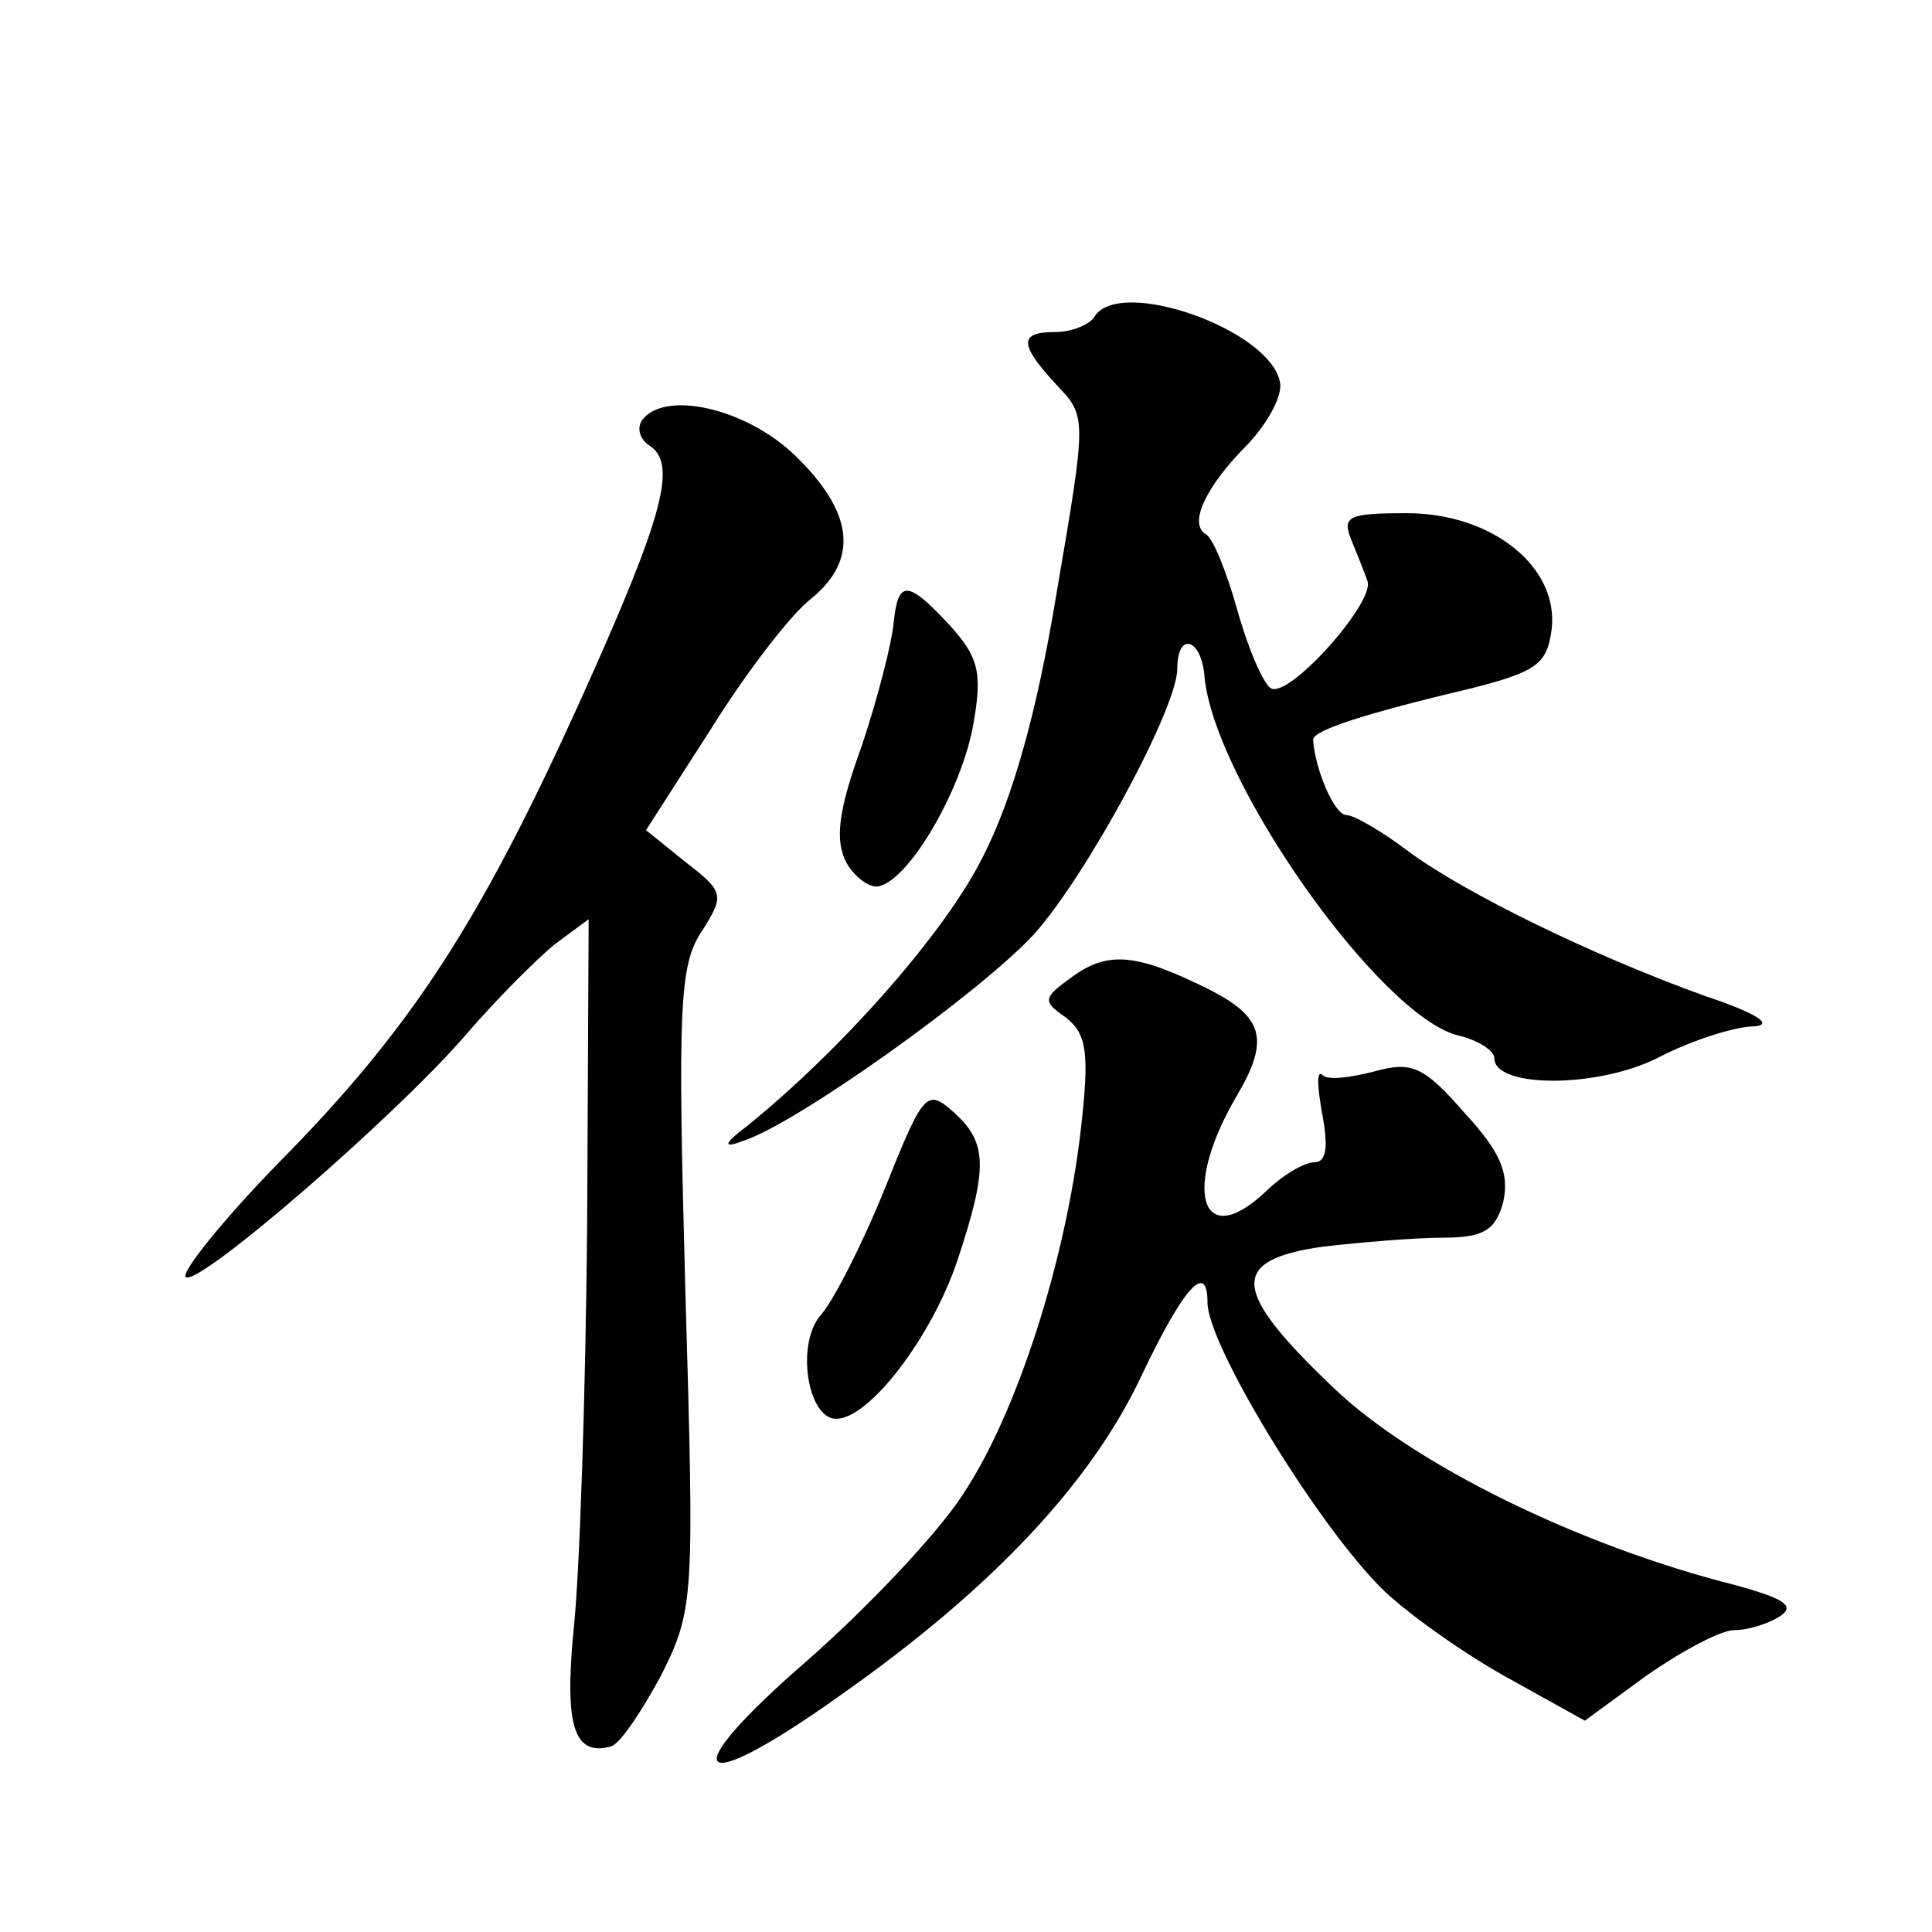
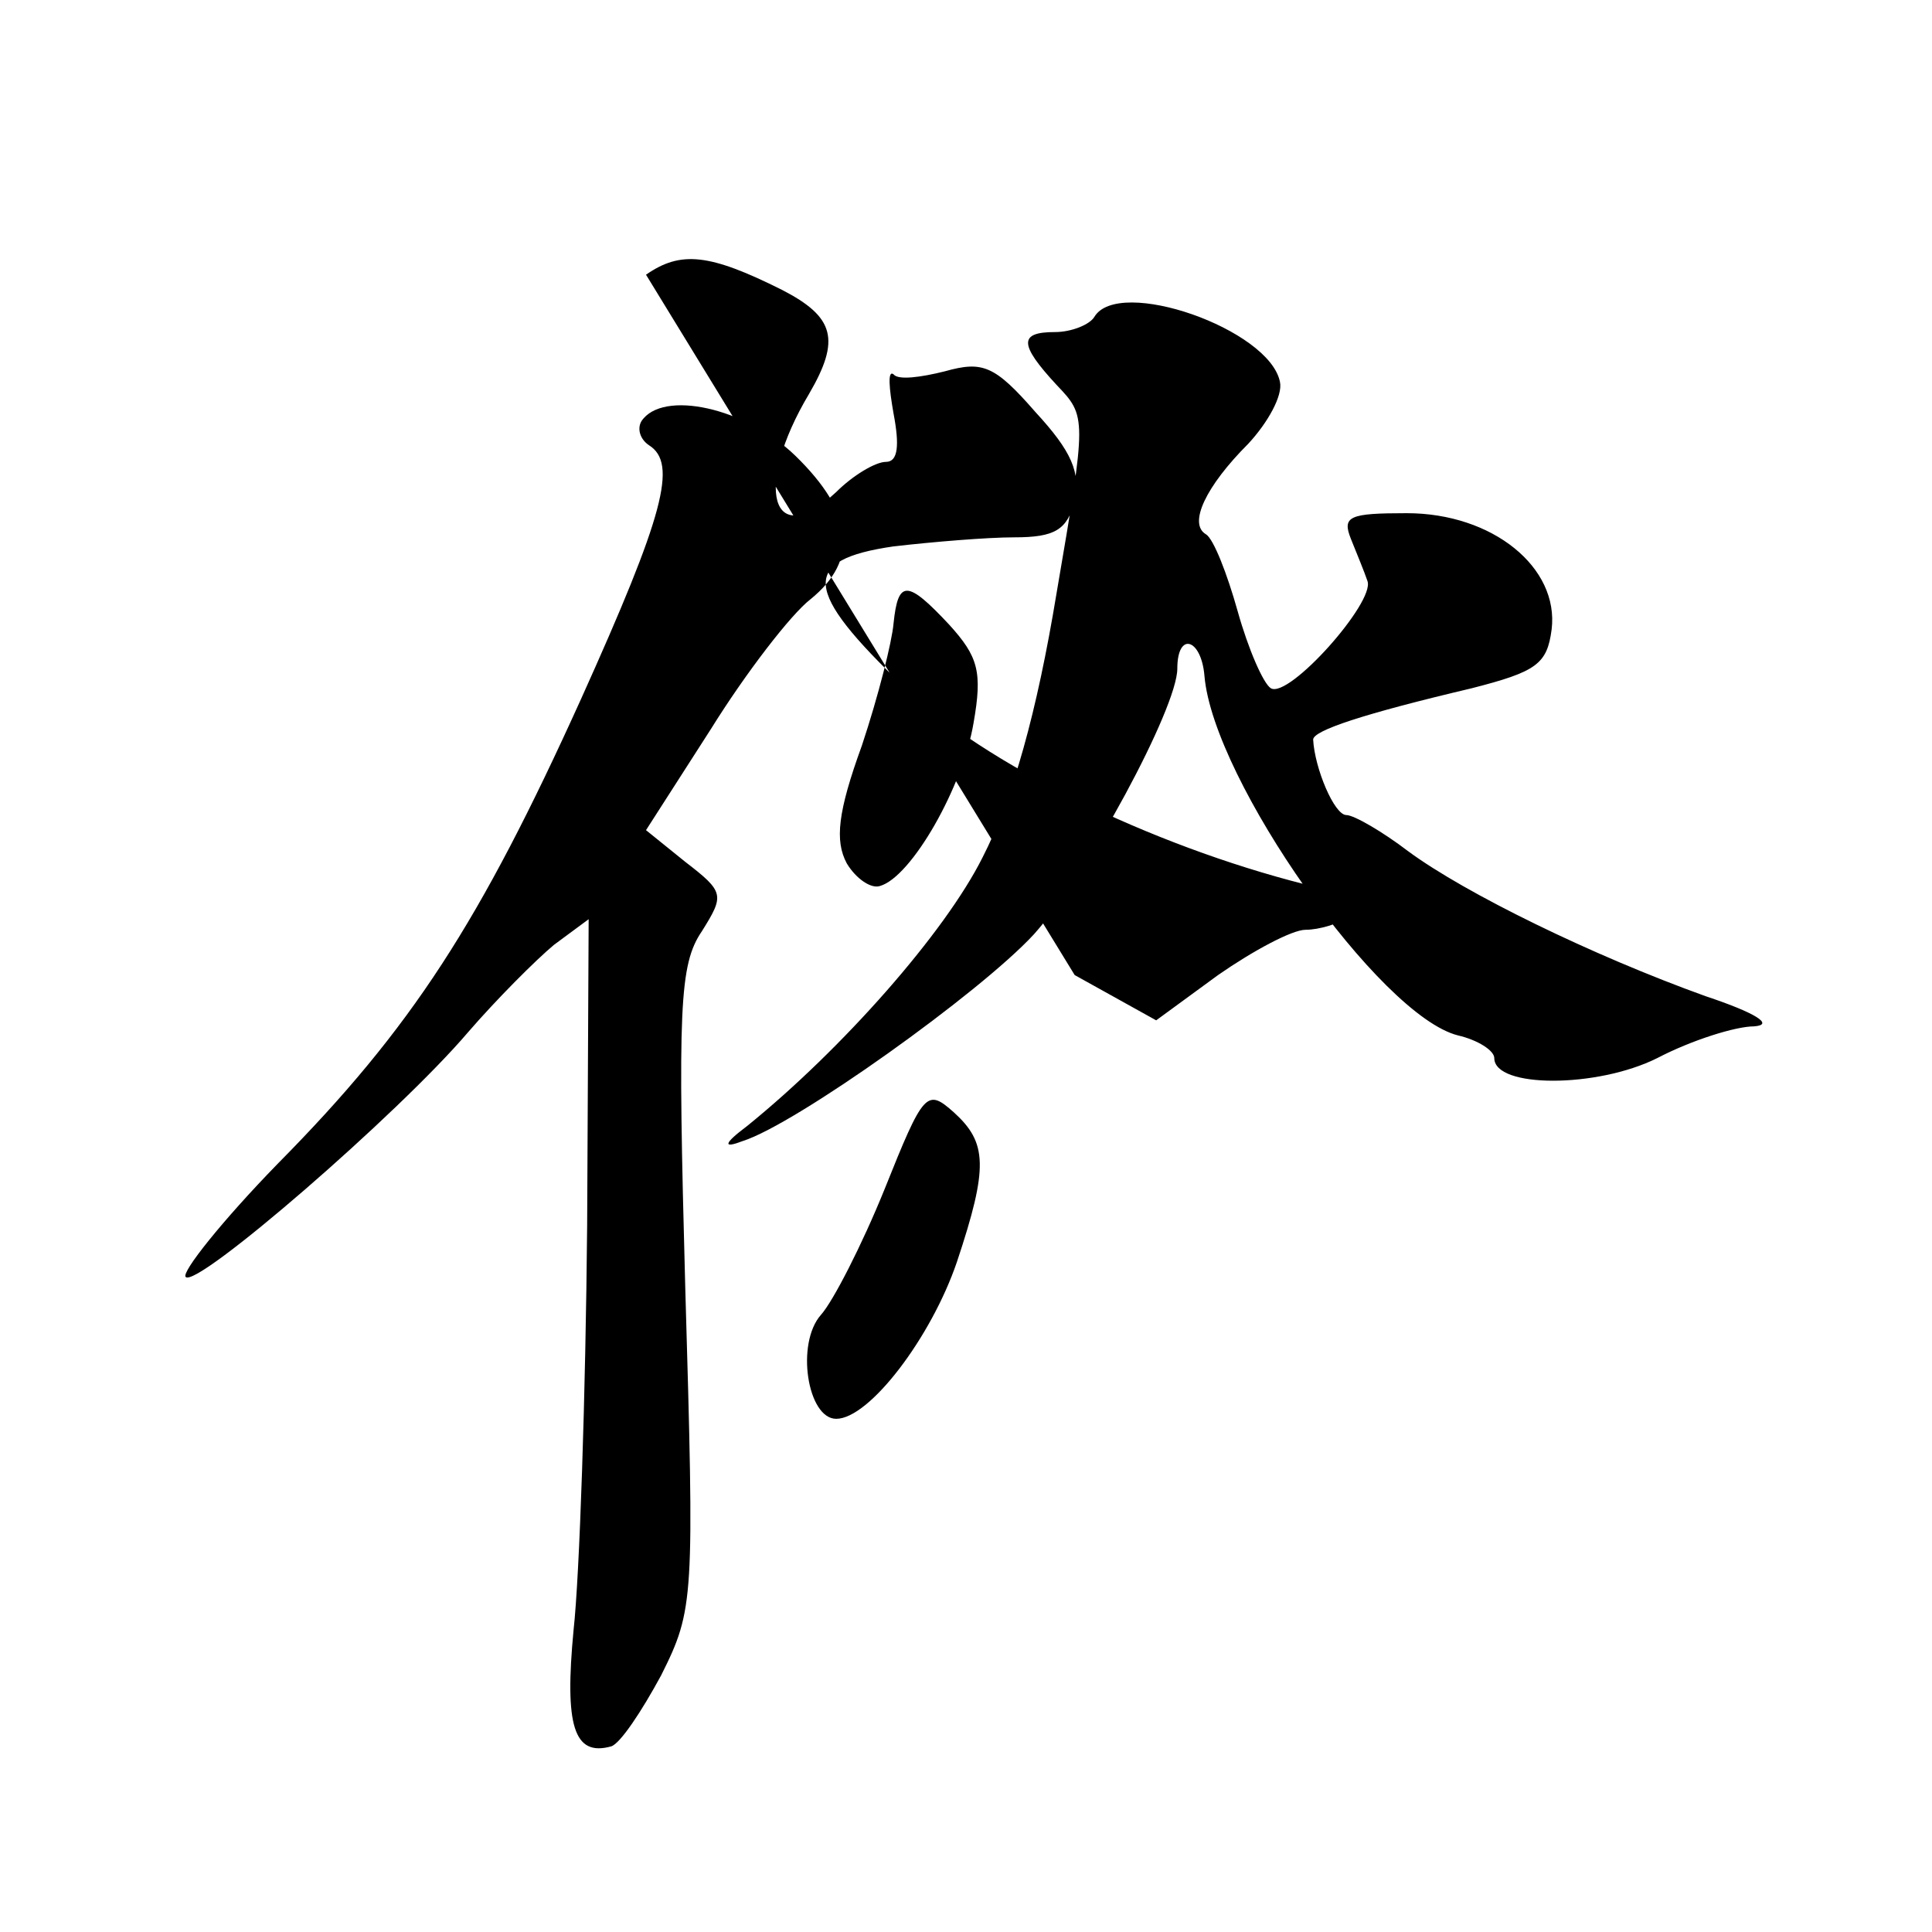
<svg xmlns="http://www.w3.org/2000/svg" version="1.0" width="128pt" height="128pt" viewBox="0 0 128 128" preserveAspectRatio="xMidYMid meet">
  <g transform="translate(0,128) scale(0.1,-0.1)" fill="#0" stroke="none">
-     <path d="M725 1070 c-3 -5 -15 -10 -26 -10 -24 0 -24 -8 1 -35 20 -21 20 -21 0 -138 -13 -79 -29 -136 -49 -175 -25 -50 -93 -127 -156 -178 -16 -12 -16 -15 -3 -10 35 11 157 98 193 137 35 39 95 150 95 176 0 25 16 20 18 -5 6 -69 116 -225 168 -238 13 -3 24 -10 24 -15 0 -20 68 -20 108 0 23 12 52 21 64 21 14 1 1 9 -32 20 -75 27 -159 68 -197 96 -17 13 -36 24 -41 24 -8 0 -21 31 -22 50 0 6 33 17 105 34 43 11 50 16 53 39 5 41 -39 77 -96 77 -38 0 -43 -2 -37 -17 4 -10 9 -22 11 -28 5 -14 -52 -78 -64 -71 -5 3 -15 26 -22 51 -7 25 -16 48 -21 51 -12 7 0 32 28 60 13 14 23 32 21 41 -7 35 -107 70 -123 43z M425 1001 c-3 -5 -1 -12 5 -16 19 -12 10 -46 -45 -168 -67 -148 -112 -218 -201 -308 -37 -38 -64 -72 -61 -75 7 -8 141 108 187 162 19 22 45 48 57 58 l23 17 -1 -203 c-1 -112 -5 -232 -9 -268 -6 -63 0 -84 25 -77 6 2 20 23 33 47 22 44 22 50 16 257 -5 185 -4 214 11 236 15 24 15 26 -11 46 l-26 21 43 67 c23 37 53 76 66 86 32 26 29 57 -10 95 -33 32 -88 44 -102 23z M592 867 c-1 -12 -10 -48 -21 -81 -16 -44 -18 -63 -10 -78 6 -10 16 -17 22 -15 21 6 55 66 62 108 6 34 3 44 -16 65 -28 30 -34 30 -37 1z M712 634 c-21 -15 -22 -17 -6 -28 14 -11 16 -23 10 -75 -10 -86 -42 -187 -78 -241 -16 -25 -62 -74 -103 -110 -90 -78 -76 -93 22 -23 101 71 166 141 199 211 28 59 44 77 44 49 0 -28 72 -146 115 -189 15 -15 51 -41 81 -58 l54 -30 41 30 c23 16 49 30 58 30 9 0 22 4 30 9 11 7 3 12 -30 21 -103 26 -213 80 -266 131 -67 64 -69 84 -7 93 26 3 62 6 80 6 27 0 35 5 40 24 4 19 -2 33 -26 59 -27 31 -35 34 -60 27 -16 -4 -31 -6 -34 -2 -4 3 -3 -9 0 -26 4 -21 3 -32 -5 -32 -7 0 -22 -9 -33 -20 -43 -40 -55 3 -18 65 21 36 17 51 -18 69 -48 24 -67 26 -90 10z M586 492 c-15 -37 -34 -74 -42 -83 -17 -19 -9 -69 10 -69 22 0 63 54 80 104 21 63 20 79 -2 99 -18 16 -20 14 -46 -51z" />
+     <path d="M725 1070 c-3 -5 -15 -10 -26 -10 -24 0 -24 -8 1 -35 20 -21 20 -21 0 -138 -13 -79 -29 -136 -49 -175 -25 -50 -93 -127 -156 -178 -16 -12 -16 -15 -3 -10 35 11 157 98 193 137 35 39 95 150 95 176 0 25 16 20 18 -5 6 -69 116 -225 168 -238 13 -3 24 -10 24 -15 0 -20 68 -20 108 0 23 12 52 21 64 21 14 1 1 9 -32 20 -75 27 -159 68 -197 96 -17 13 -36 24 -41 24 -8 0 -21 31 -22 50 0 6 33 17 105 34 43 11 50 16 53 39 5 41 -39 77 -96 77 -38 0 -43 -2 -37 -17 4 -10 9 -22 11 -28 5 -14 -52 -78 -64 -71 -5 3 -15 26 -22 51 -7 25 -16 48 -21 51 -12 7 0 32 28 60 13 14 23 32 21 41 -7 35 -107 70 -123 43z M425 1001 c-3 -5 -1 -12 5 -16 19 -12 10 -46 -45 -168 -67 -148 -112 -218 -201 -308 -37 -38 -64 -72 -61 -75 7 -8 141 108 187 162 19 22 45 48 57 58 l23 17 -1 -203 c-1 -112 -5 -232 -9 -268 -6 -63 0 -84 25 -77 6 2 20 23 33 47 22 44 22 50 16 257 -5 185 -4 214 11 236 15 24 15 26 -11 46 l-26 21 43 67 c23 37 53 76 66 86 32 26 29 57 -10 95 -33 32 -88 44 -102 23z M592 867 c-1 -12 -10 -48 -21 -81 -16 -44 -18 -63 -10 -78 6 -10 16 -17 22 -15 21 6 55 66 62 108 6 34 3 44 -16 65 -28 30 -34 30 -37 1z M712 634 l54 -30 41 30 c23 16 49 30 58 30 9 0 22 4 30 9 11 7 3 12 -30 21 -103 26 -213 80 -266 131 -67 64 -69 84 -7 93 26 3 62 6 80 6 27 0 35 5 40 24 4 19 -2 33 -26 59 -27 31 -35 34 -60 27 -16 -4 -31 -6 -34 -2 -4 3 -3 -9 0 -26 4 -21 3 -32 -5 -32 -7 0 -22 -9 -33 -20 -43 -40 -55 3 -18 65 21 36 17 51 -18 69 -48 24 -67 26 -90 10z M586 492 c-15 -37 -34 -74 -42 -83 -17 -19 -9 -69 10 -69 22 0 63 54 80 104 21 63 20 79 -2 99 -18 16 -20 14 -46 -51z" />
  </g>
</svg>